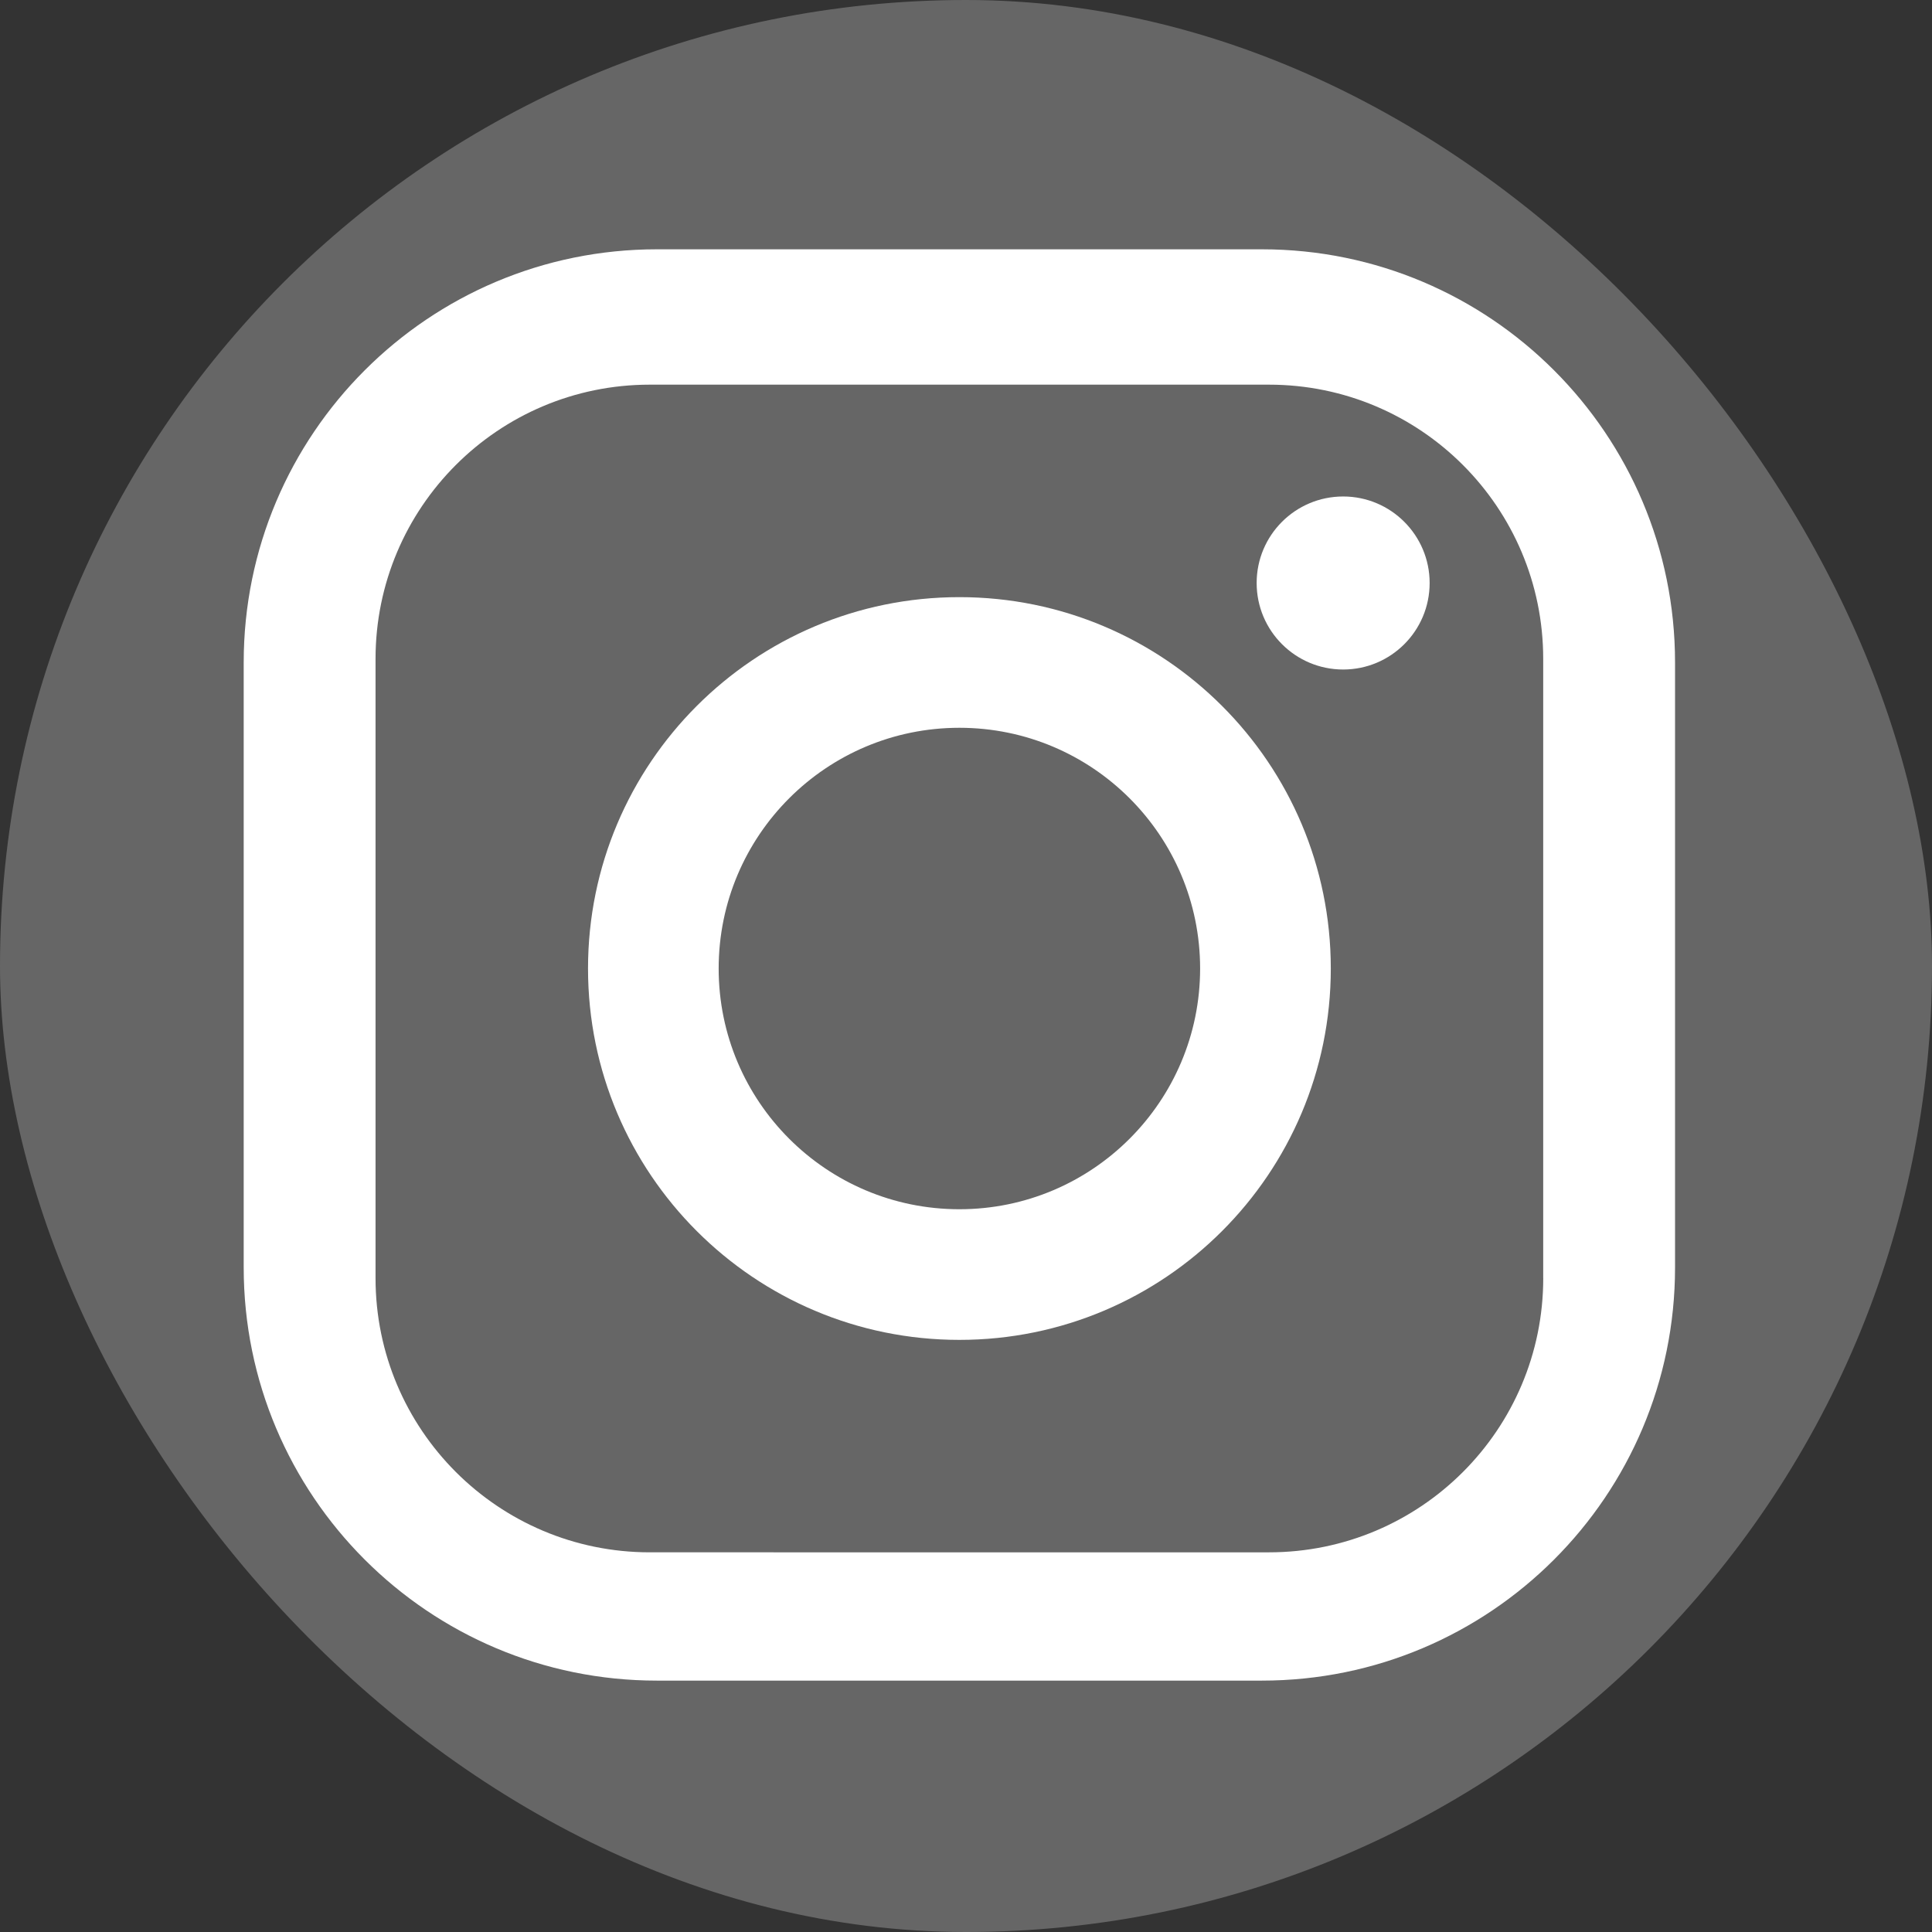
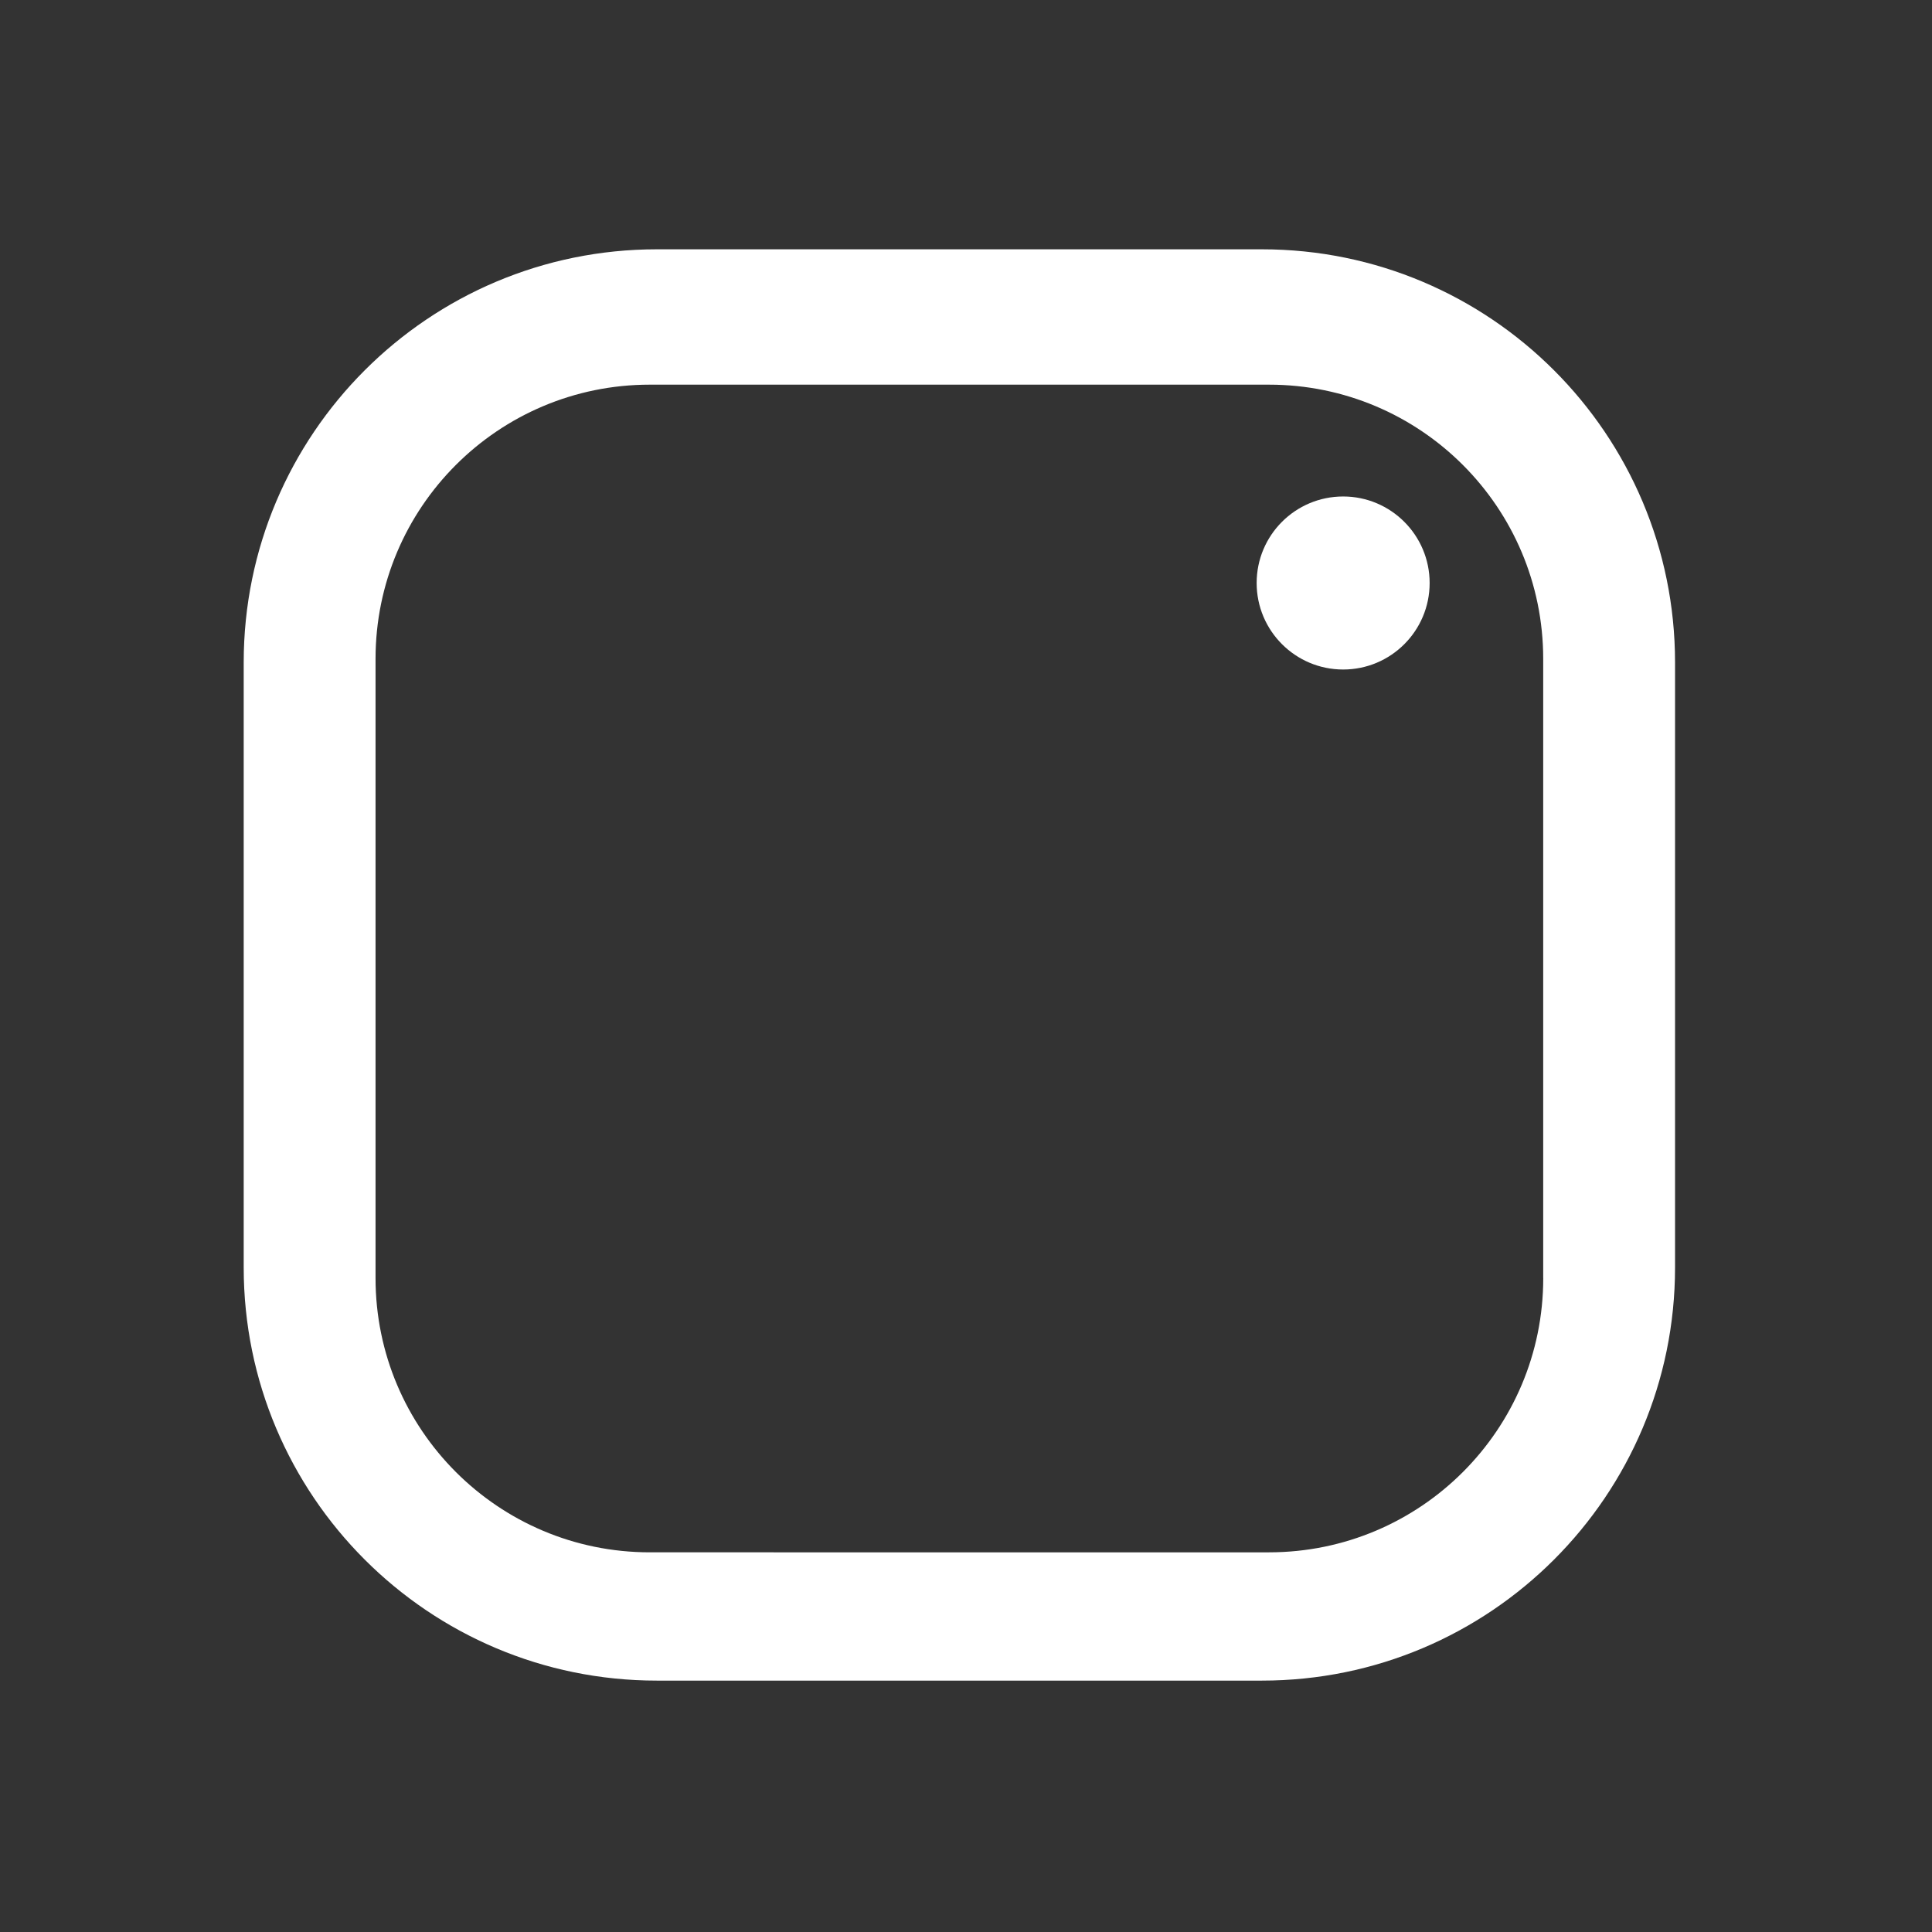
<svg xmlns="http://www.w3.org/2000/svg" id="Layer_2" viewBox="0 0 50 50">
  <rect x="0" y="0" width="50" height="50" fill="#333333" stroke="none" />
  <g id="_レイヤー_1">
    <g>
-       <rect x="-0" y="0" width="50" height="50" rx="25" ry="25" fill="#666" />
      <g>
        <path d="M32.658,6.452h-15.659c-5.905,0-10.692,4.787-10.692,10.692v15.658c0,5.905,4.787,10.692,10.692,10.692h15.659c5.905,0,10.692-4.787,10.692-10.692v-15.658c0-5.905-4.787-10.692-10.692-10.692m7.281,26.625c0,3.92-3.177,7.097-7.097,7.097H16.816c-3.92,0-7.097-3.177-7.097-7.097V17.052c0-3.92,3.177-7.097,7.097-7.097h16.025c3.92,0,7.097,3.177,7.097,7.097v16.025Z" fill="#fff" />
-         <path d="M24.829,15.454c-5.308,0-9.611,4.303-9.611,9.611,0,5.308,4.303,9.611,9.611,9.611,5.309,0,9.612-4.303,9.612-9.611,0-5.308-4.303-9.611-9.612-9.611m0,15.841c-3.441,0-6.23-2.789-6.23-6.23s2.789-6.23,6.23-6.23,6.23,2.79,6.23,6.23-2.79,6.23-6.23,6.23" fill="#fff" />
        <path d="M34.761,12.849c-1.237,0-2.239,1.002-2.239,2.239,0,1.237,1.003,2.239,2.239,2.239,1.236,0,2.238-1.002,2.238-2.239,0-1.236-1.003-2.239-2.238-2.239" fill="#fff" />
      </g>
    </g>
  </g>
</svg>